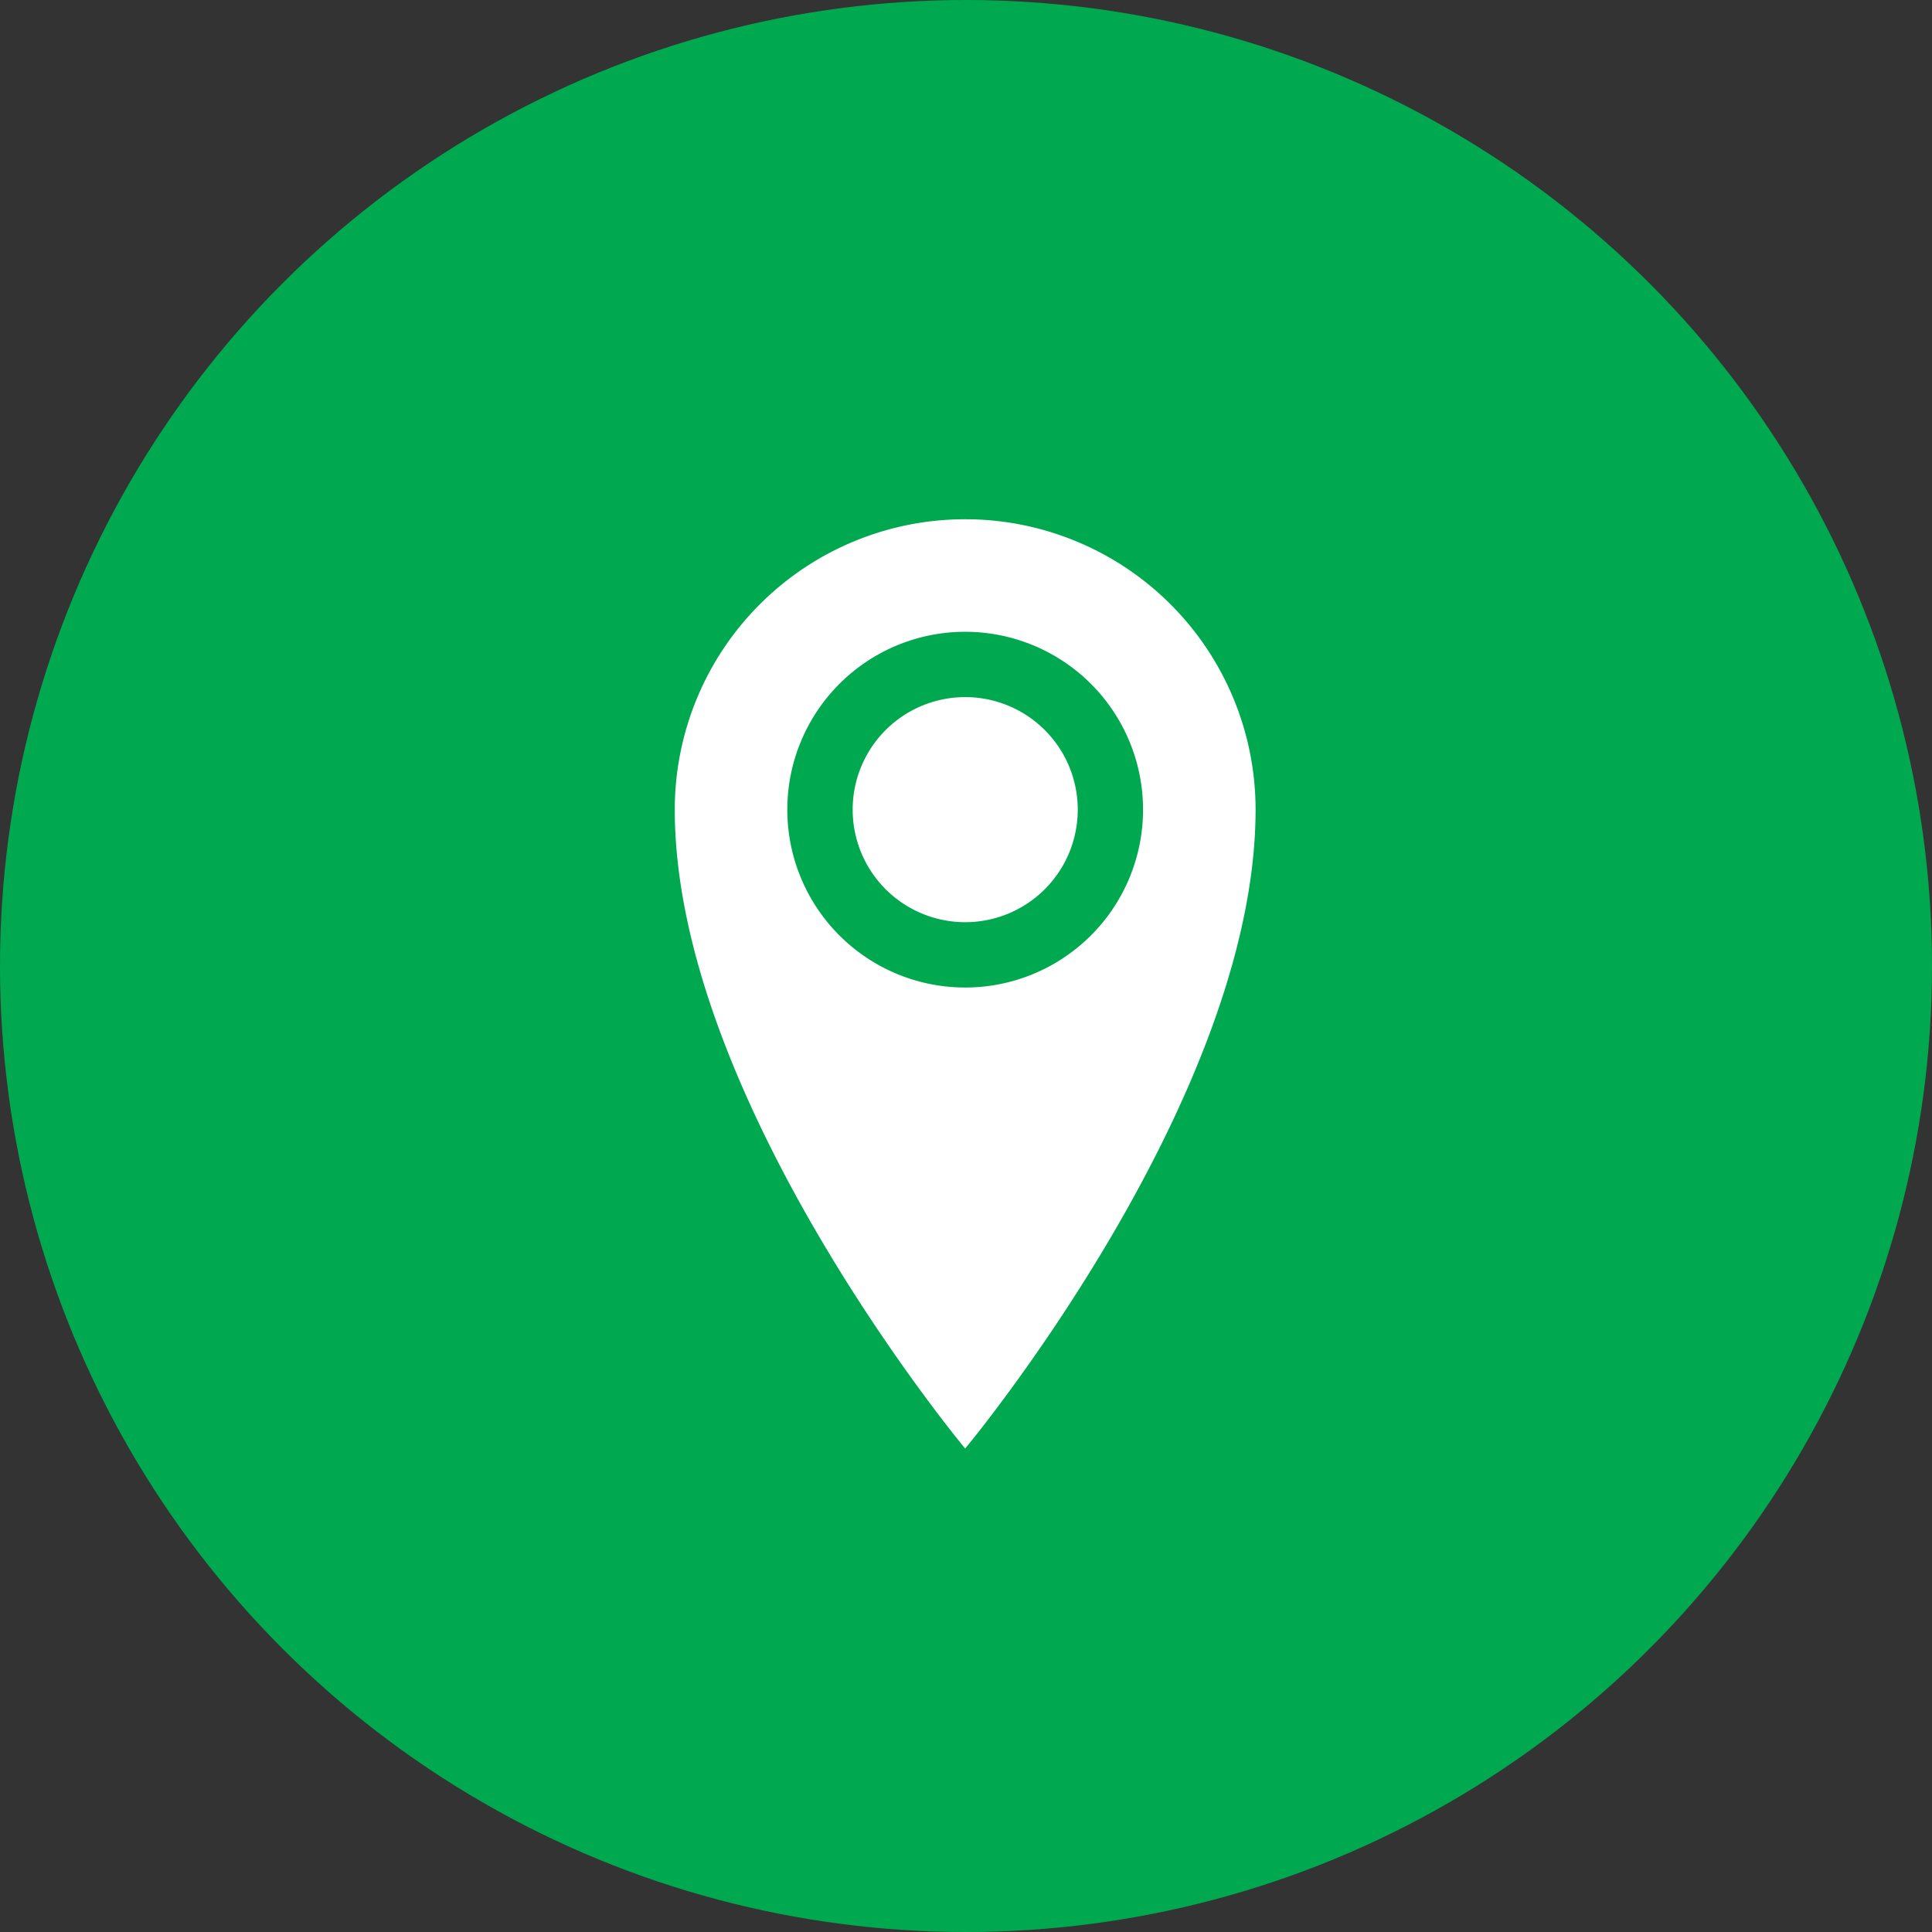
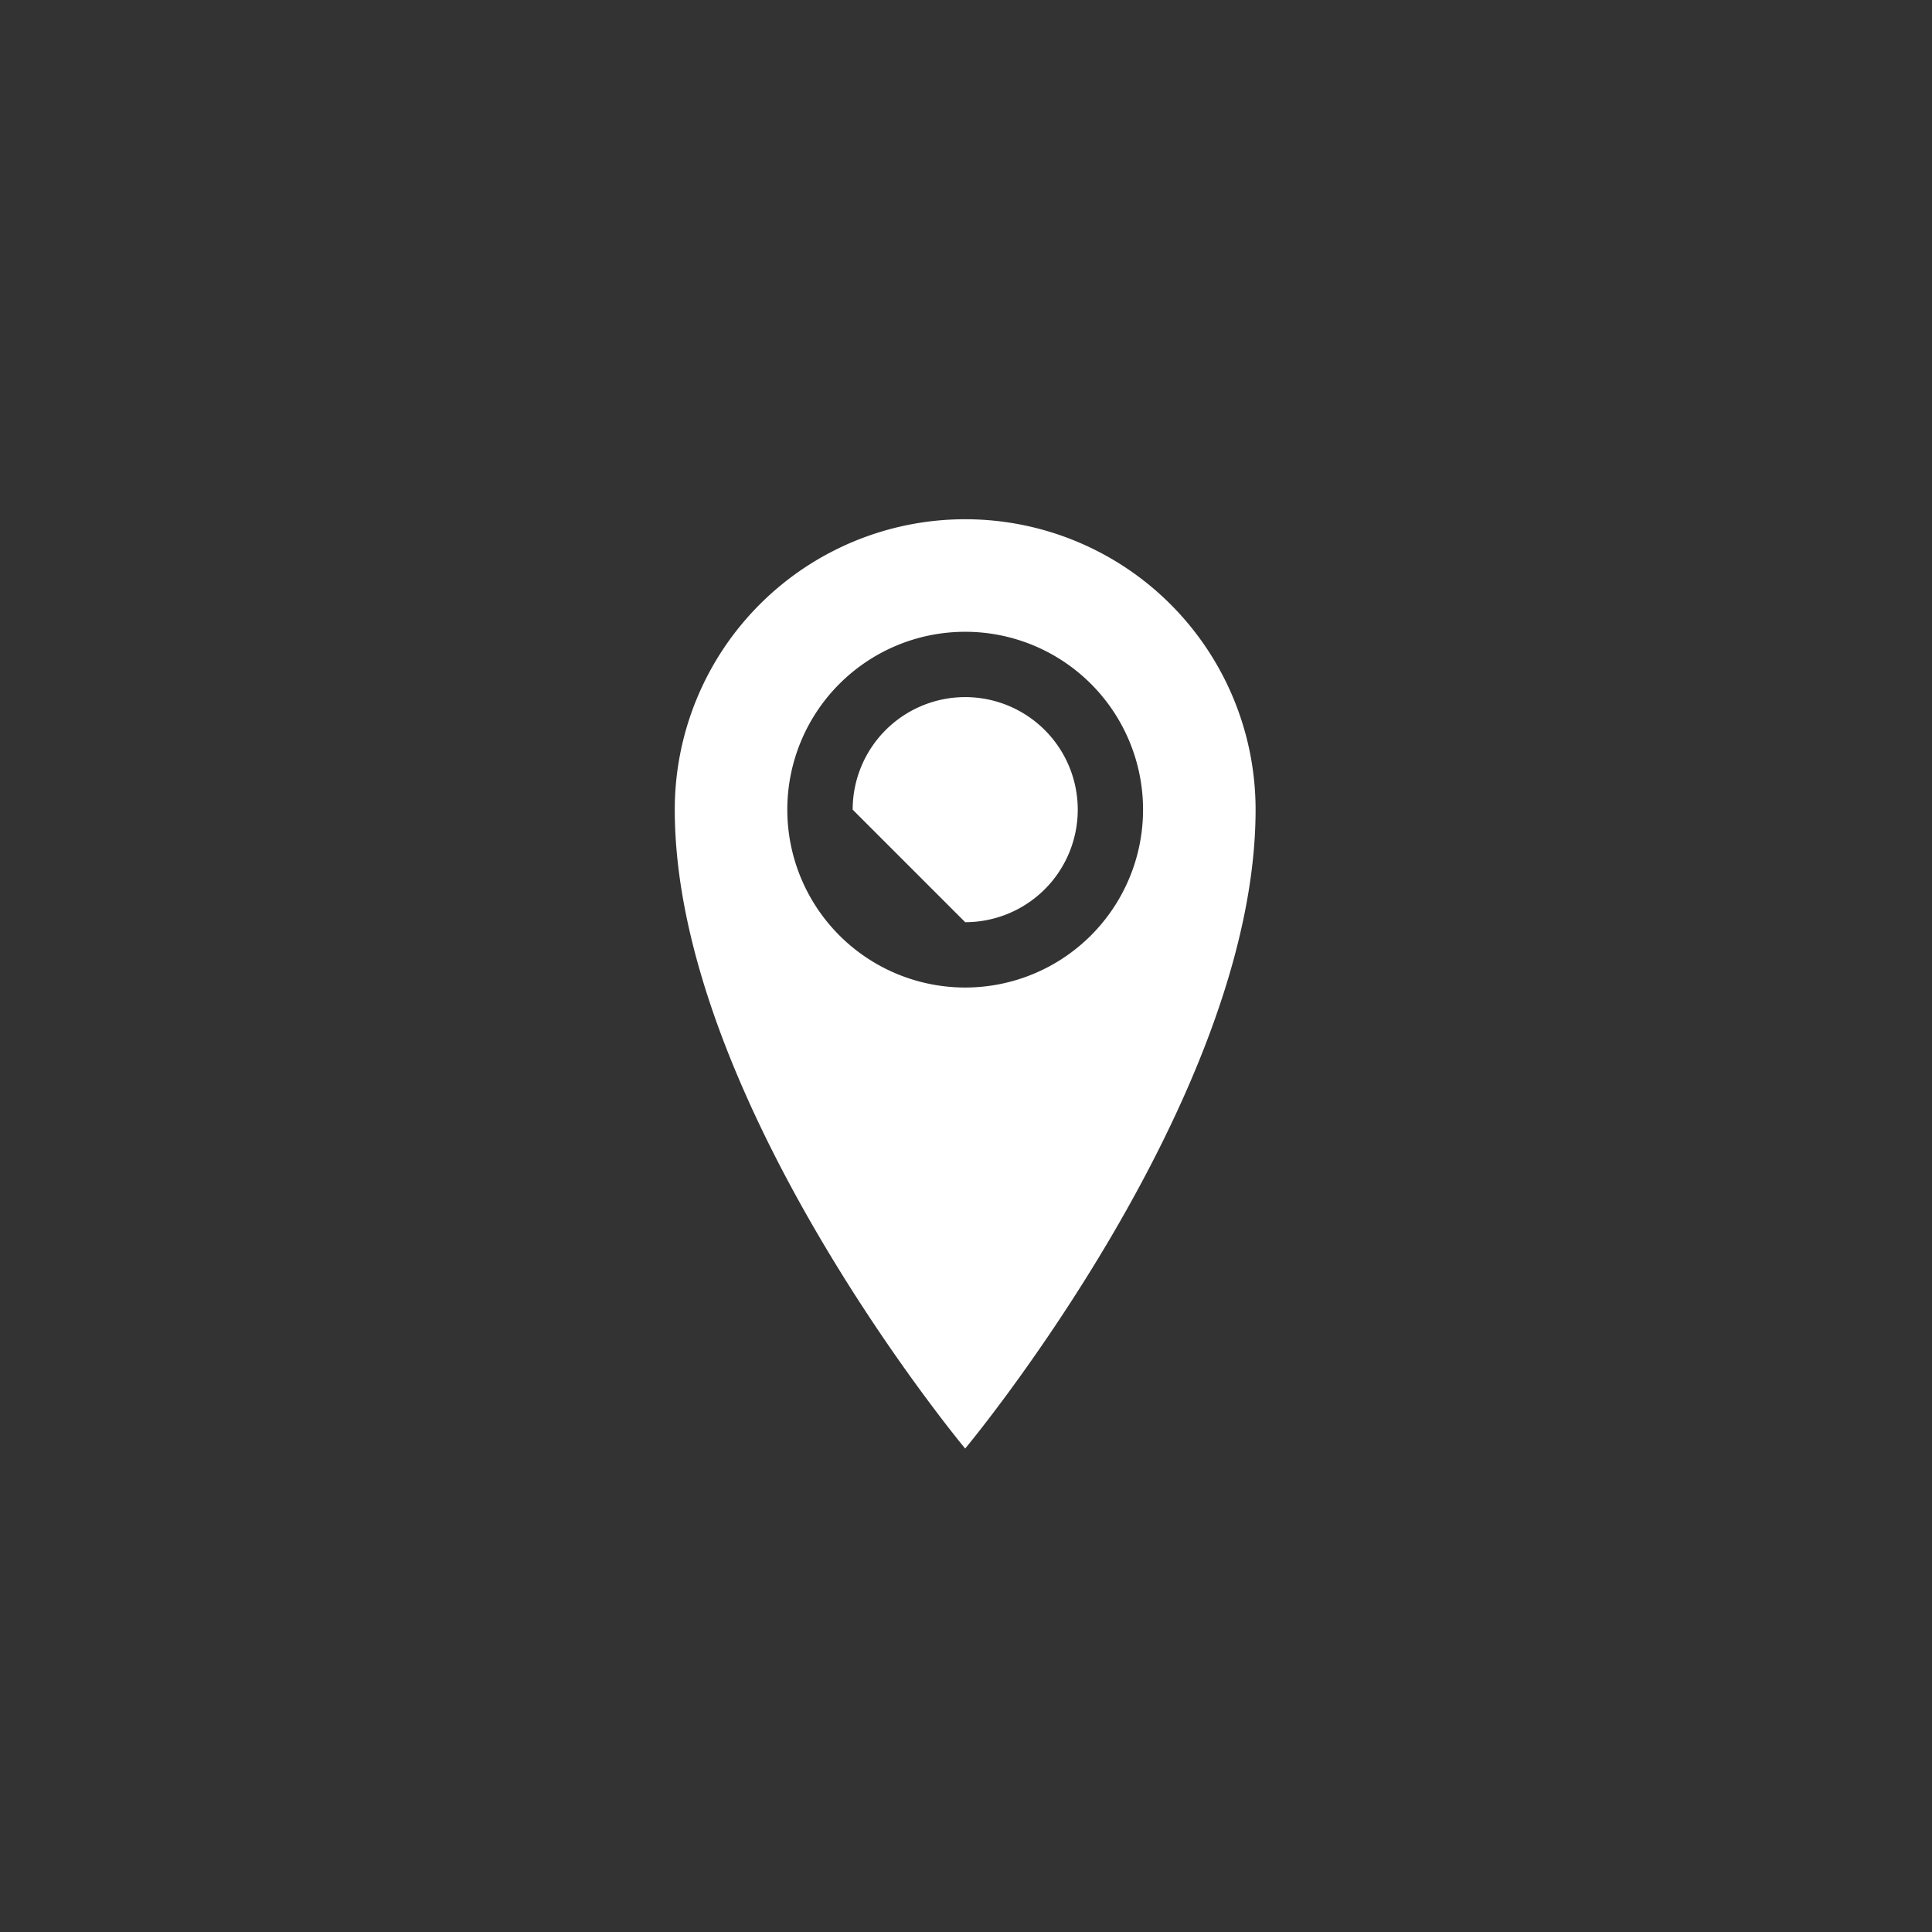
<svg xmlns="http://www.w3.org/2000/svg" width="108" height="108" viewBox="0 0 108 108">
  <rect x="0" y="0" width="108" height="108" fill="#333333" stroke="none" />
  <g id="Group_43" data-name="Group 43" transform="translate(-705 -670)">
-     <circle id="Ellipse_84" data-name="Ellipse 84" cx="54" cy="54" r="54" transform="translate(705 670)" fill="#00a950" />
-     <path id="Icon_metro-location" data-name="Icon metro-location" d="M24.589,1.928A16.234,16.234,0,0,0,8.355,18.162c0,16.234,16.234,35.715,16.234,35.715S40.823,34.4,40.823,18.162A16.234,16.234,0,0,0,24.589,1.928Zm0,26.177a9.943,9.943,0,1,1,9.943-9.943A9.943,9.943,0,0,1,24.589,28.105ZM18.3,18.162a6.291,6.291,0,1,1,6.291,6.291A6.291,6.291,0,0,1,18.3,18.162Z" transform="translate(734.365 697.098)" fill="#fff" />
+     <path id="Icon_metro-location" data-name="Icon metro-location" d="M24.589,1.928A16.234,16.234,0,0,0,8.355,18.162c0,16.234,16.234,35.715,16.234,35.715S40.823,34.4,40.823,18.162A16.234,16.234,0,0,0,24.589,1.928Zm0,26.177a9.943,9.943,0,1,1,9.943-9.943A9.943,9.943,0,0,1,24.589,28.105ZM18.3,18.162a6.291,6.291,0,1,1,6.291,6.291Z" transform="translate(734.365 697.098)" fill="#fff" />
  </g>
</svg>